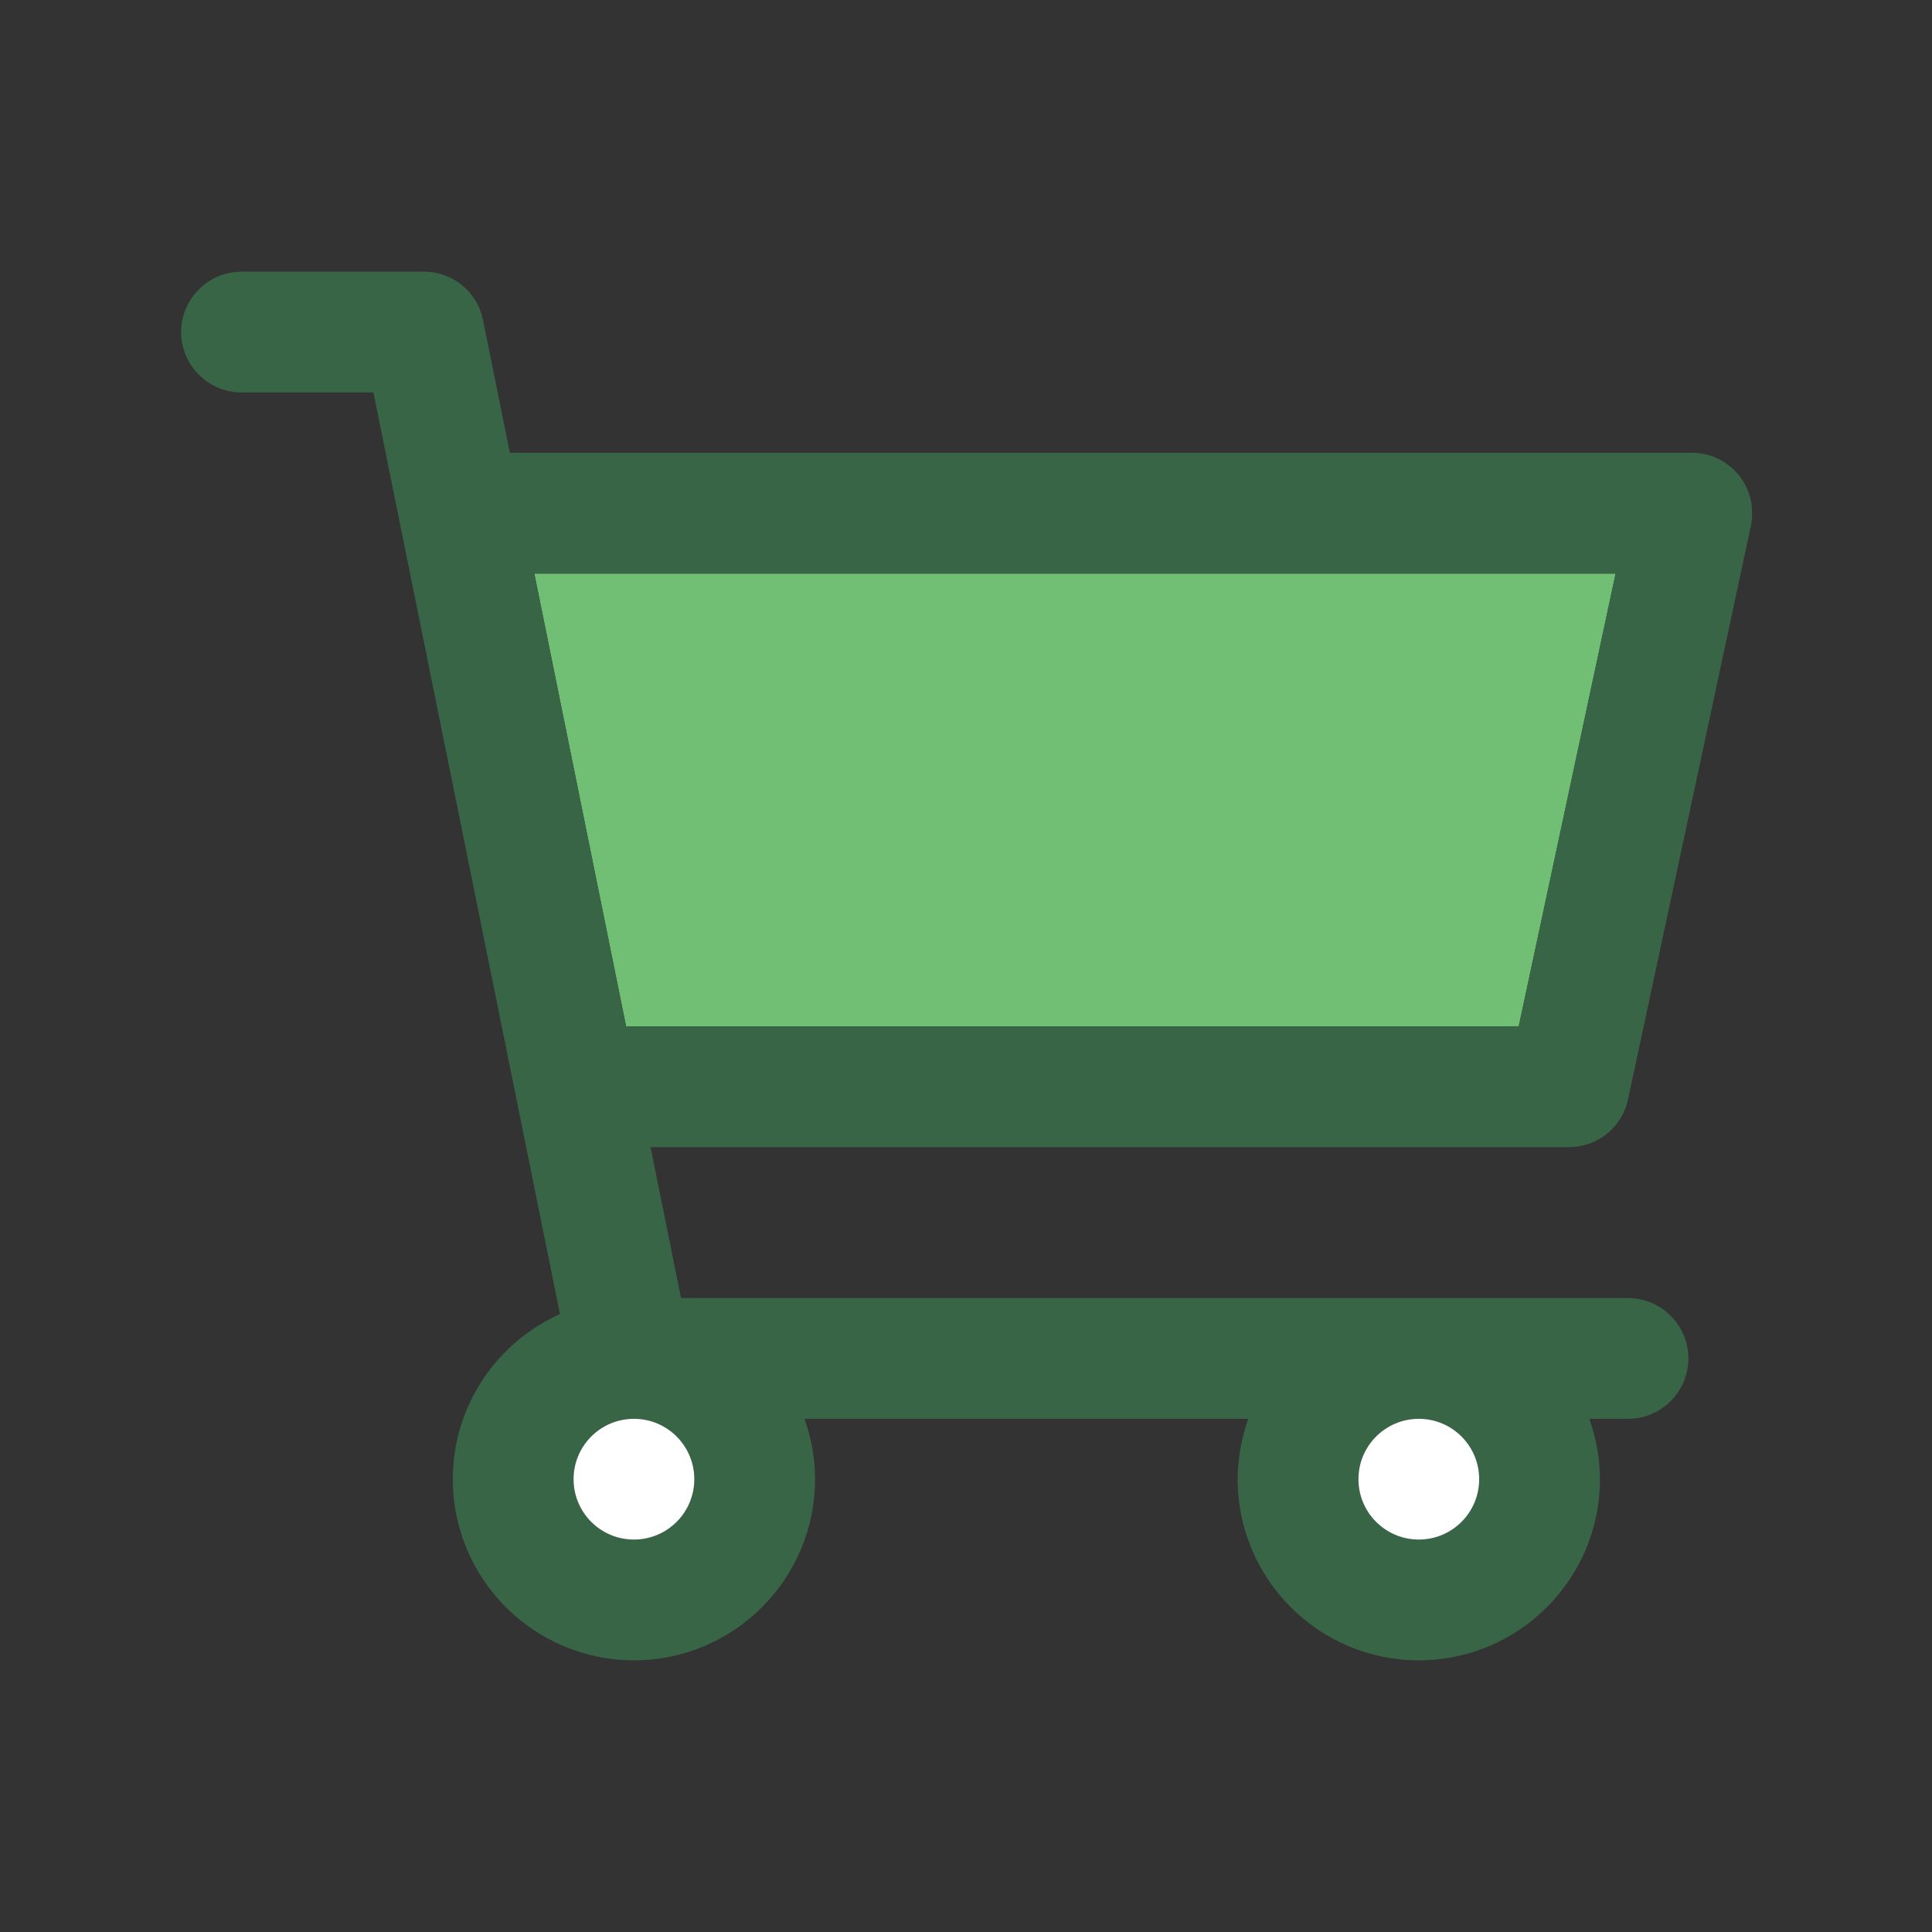
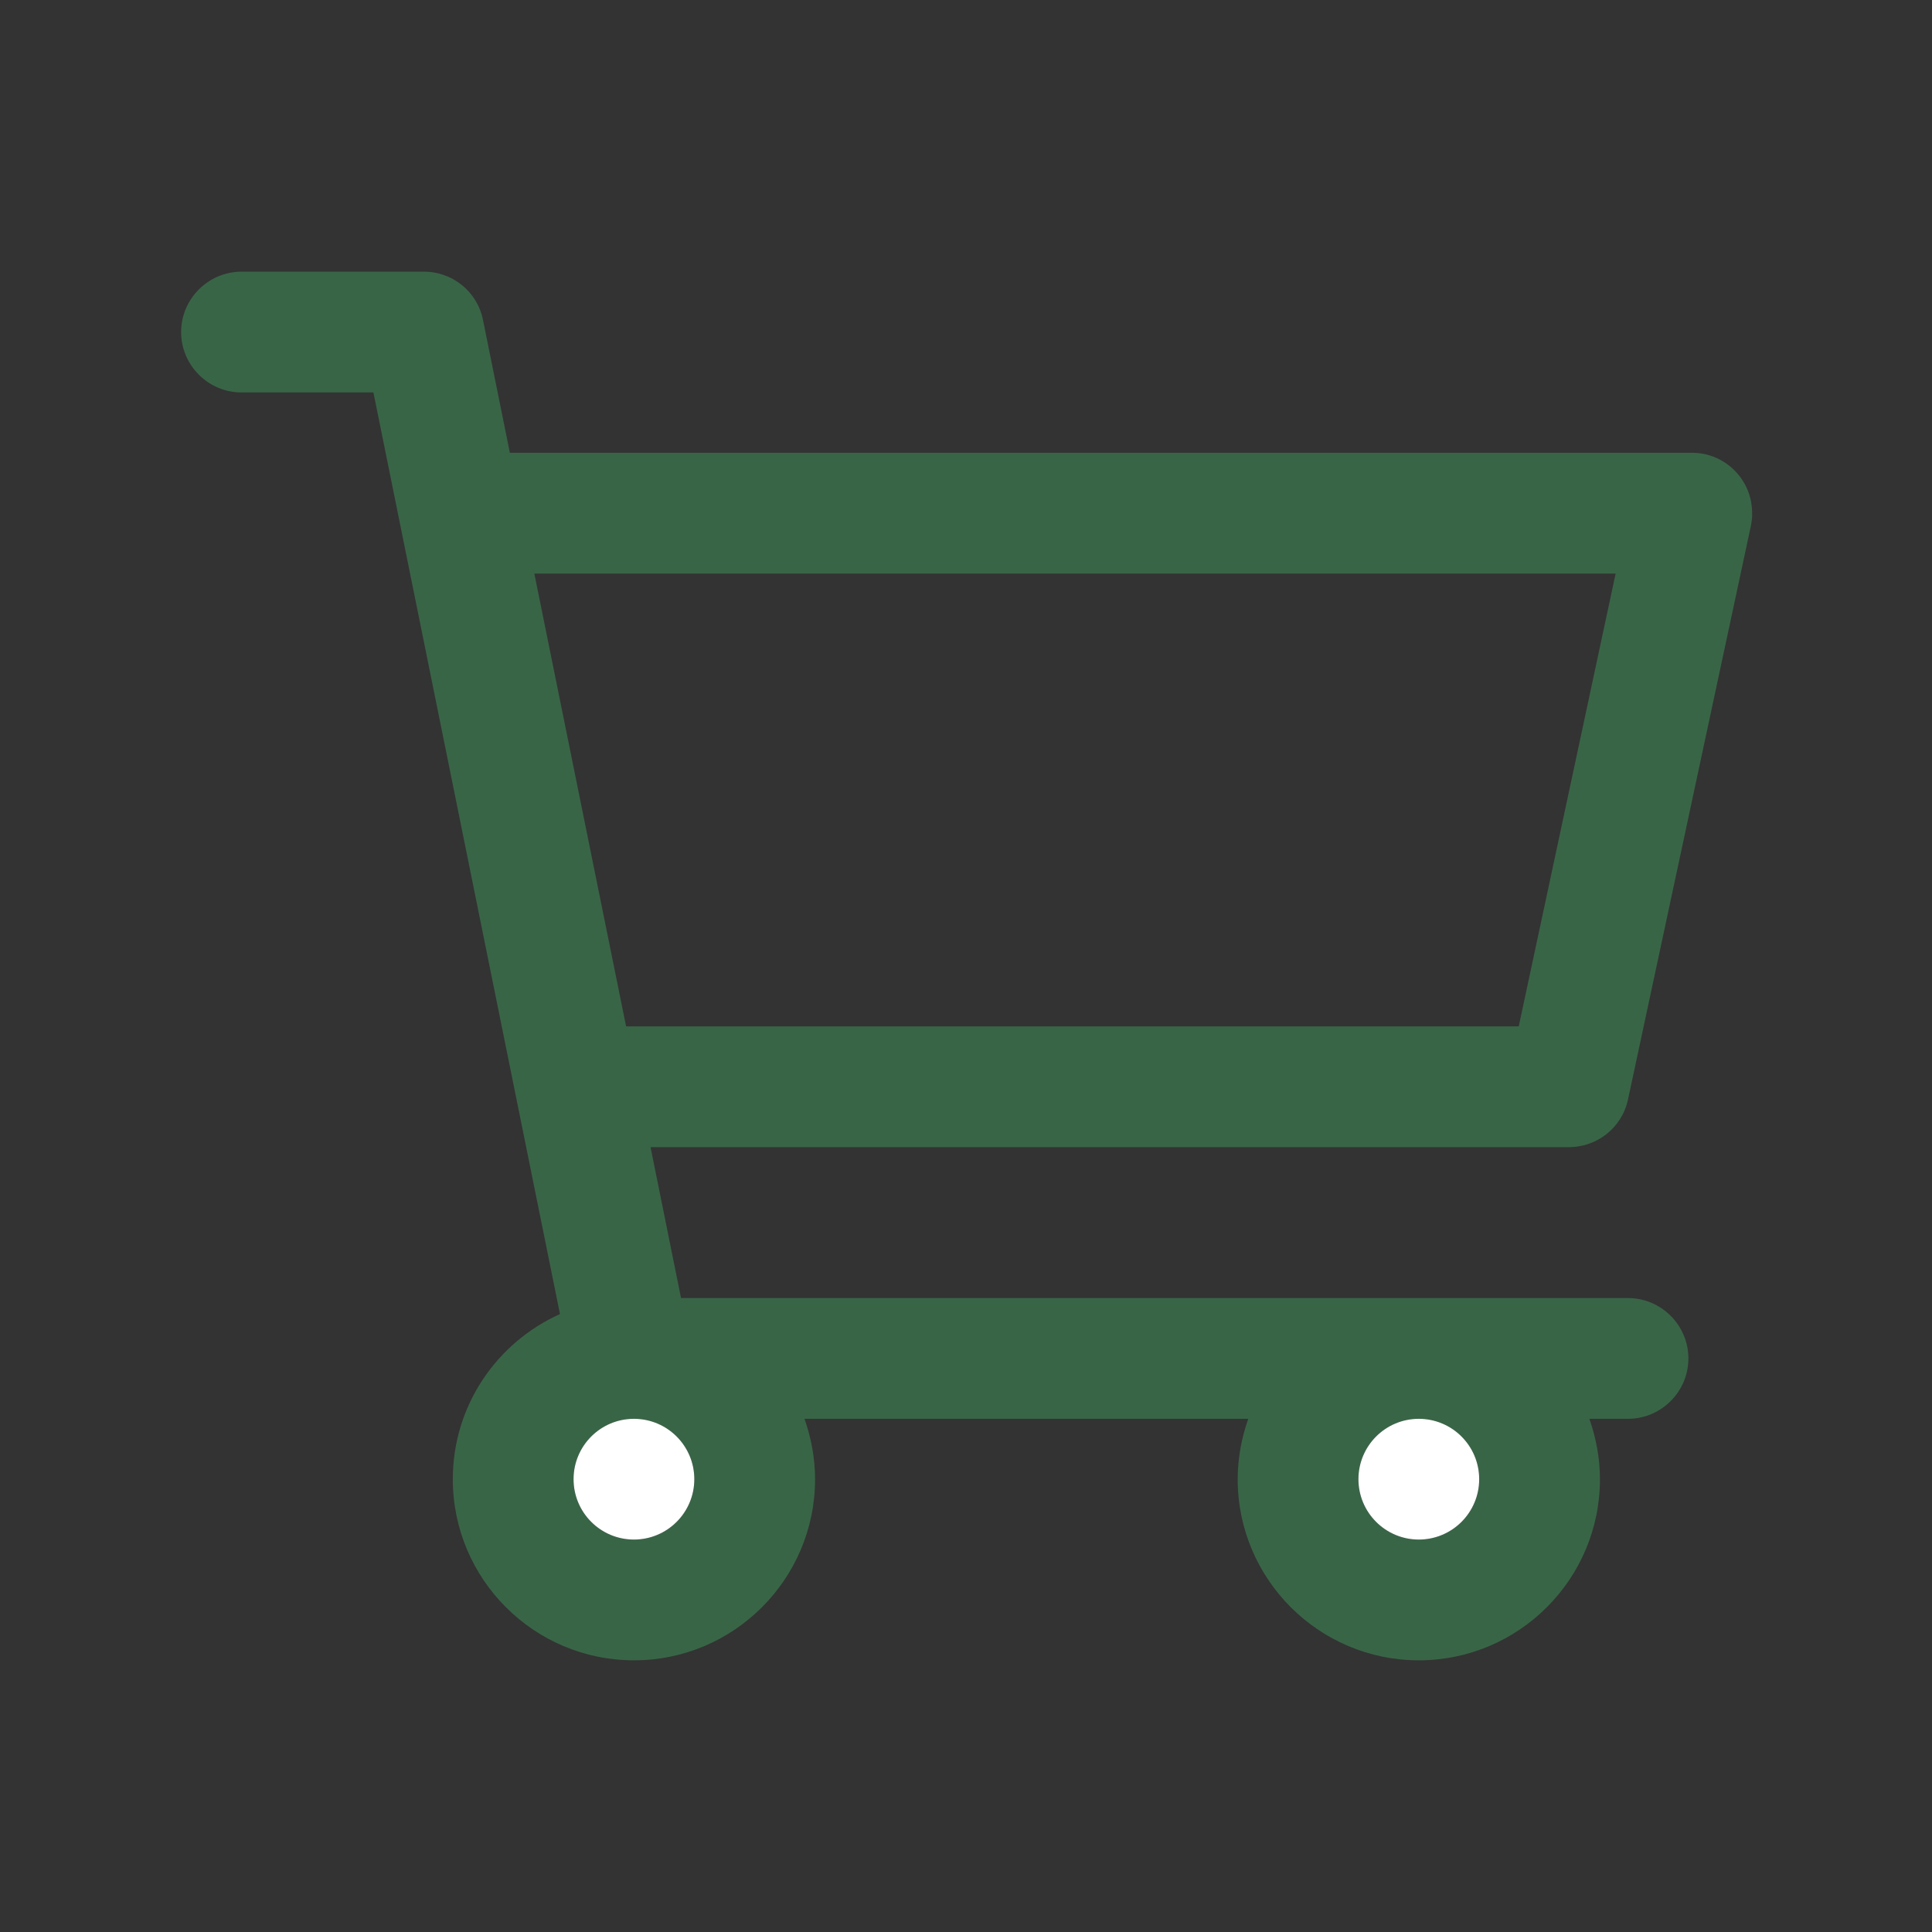
<svg xmlns="http://www.w3.org/2000/svg" id="a" viewBox="0 0 64 64">
  <rect x="0" y="0" width="64" height="64" fill="#333333" stroke="none" />
-   <polygon points="53.52 19 17.7 19 20.74 34 50.31 34 53.52 19" fill="#70bf75" />
  <path d="M53.93,36.42l4.07-19c.03-.15,.05-.31,.04-.47-.02-1.1-.94-1.98-2.04-1.95H16.89l-.89-4.4c-.19-.95-1.03-1.62-2-1.6h-6c-1.1,0-2,.9-2,2s.9,2,2,2h4.37l6.18,30.53c-2.09,.94-3.55,3.03-3.55,5.47,0,3.31,2.69,6,6,6s6-2.69,6-6c0-.7-.13-1.37-.35-2h14.7c-.22,.63-.35,1.3-.35,2,0,3.31,2.69,6,6,6s6-2.69,6-6c0-.7-.13-1.37-.35-2h1.28c1.1,0,2-.9,2-2s-.9-2-2-2H22.56l-1.01-5h30.38c.96,.02,1.8-.64,2-1.58Zm-4.93,12.58c0,1.1-.9,2-2,2s-2-.9-2-2,.9-2,2-2,2,.9,2,2ZM17.7,19H53.52l-3.21,15H20.74l-3.04-15Zm5.3,30c0,1.1-.9,2-2,2s-2-.9-2-2,.9-2,2-2,2,.9,2,2Z" fill="#396547" />
  <circle cx="21" cy="49" r="2" fill="#fff" />
  <circle cx="47" cy="49" r="2" fill="#fff" />
</svg>